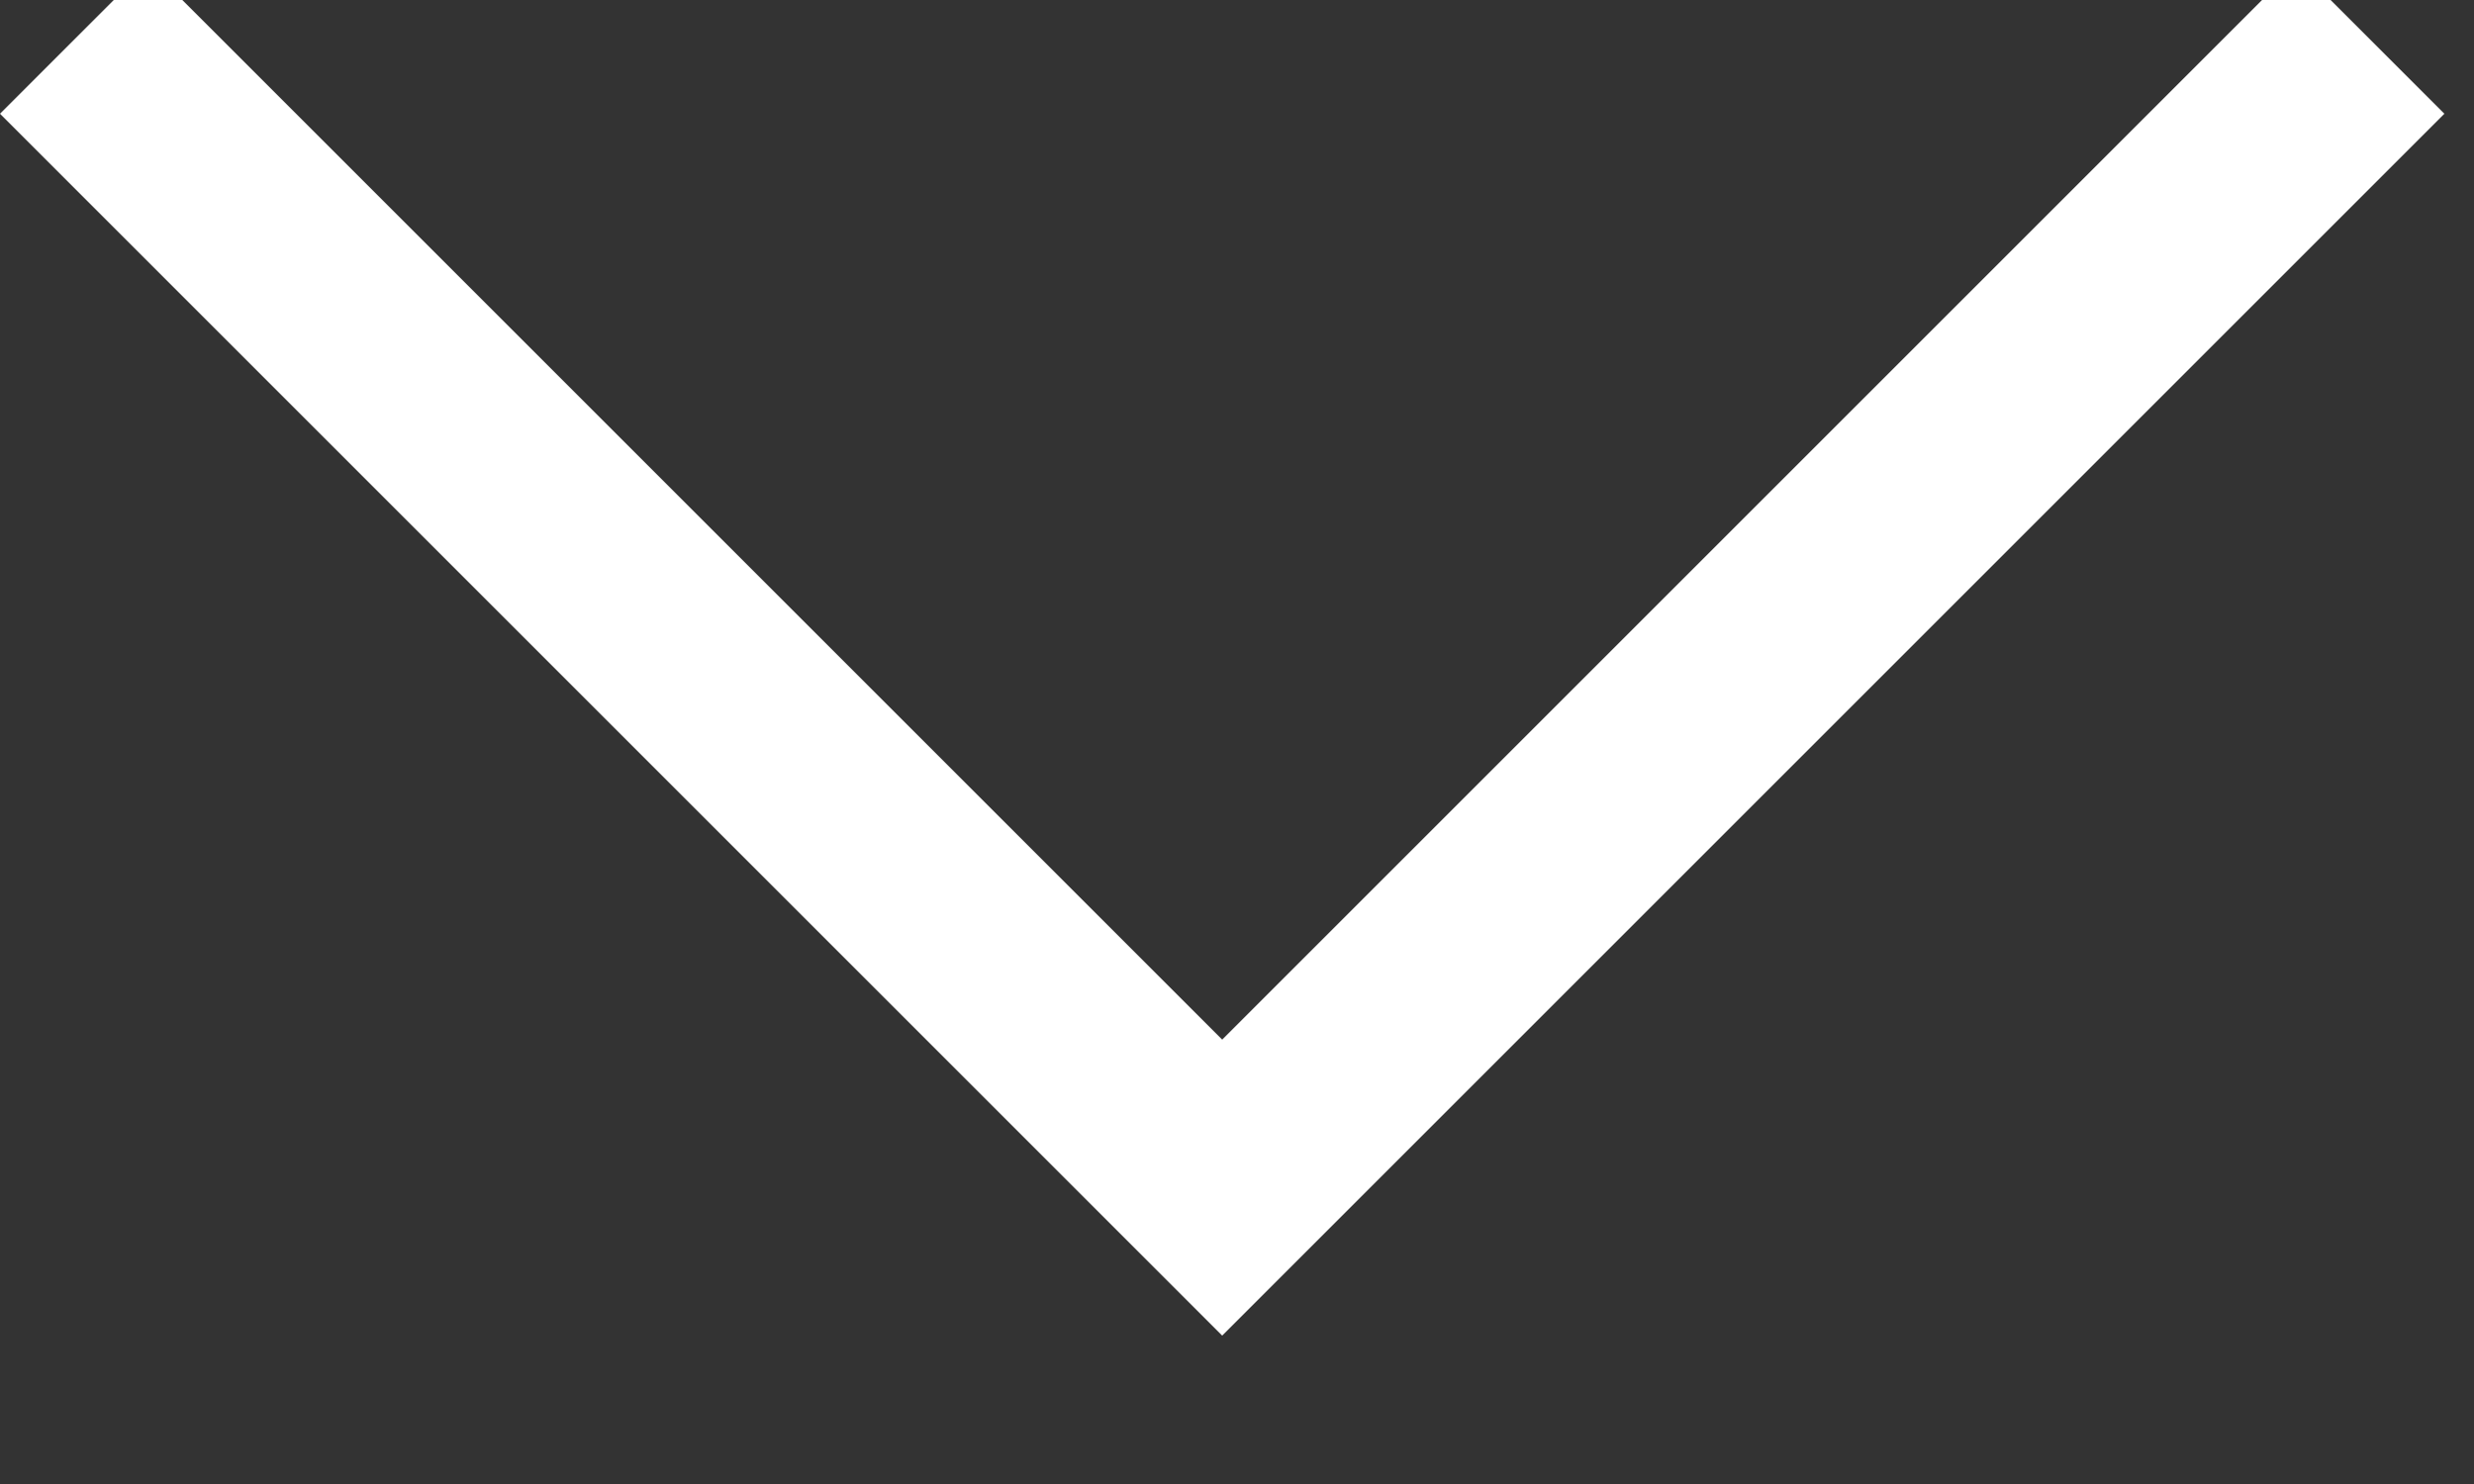
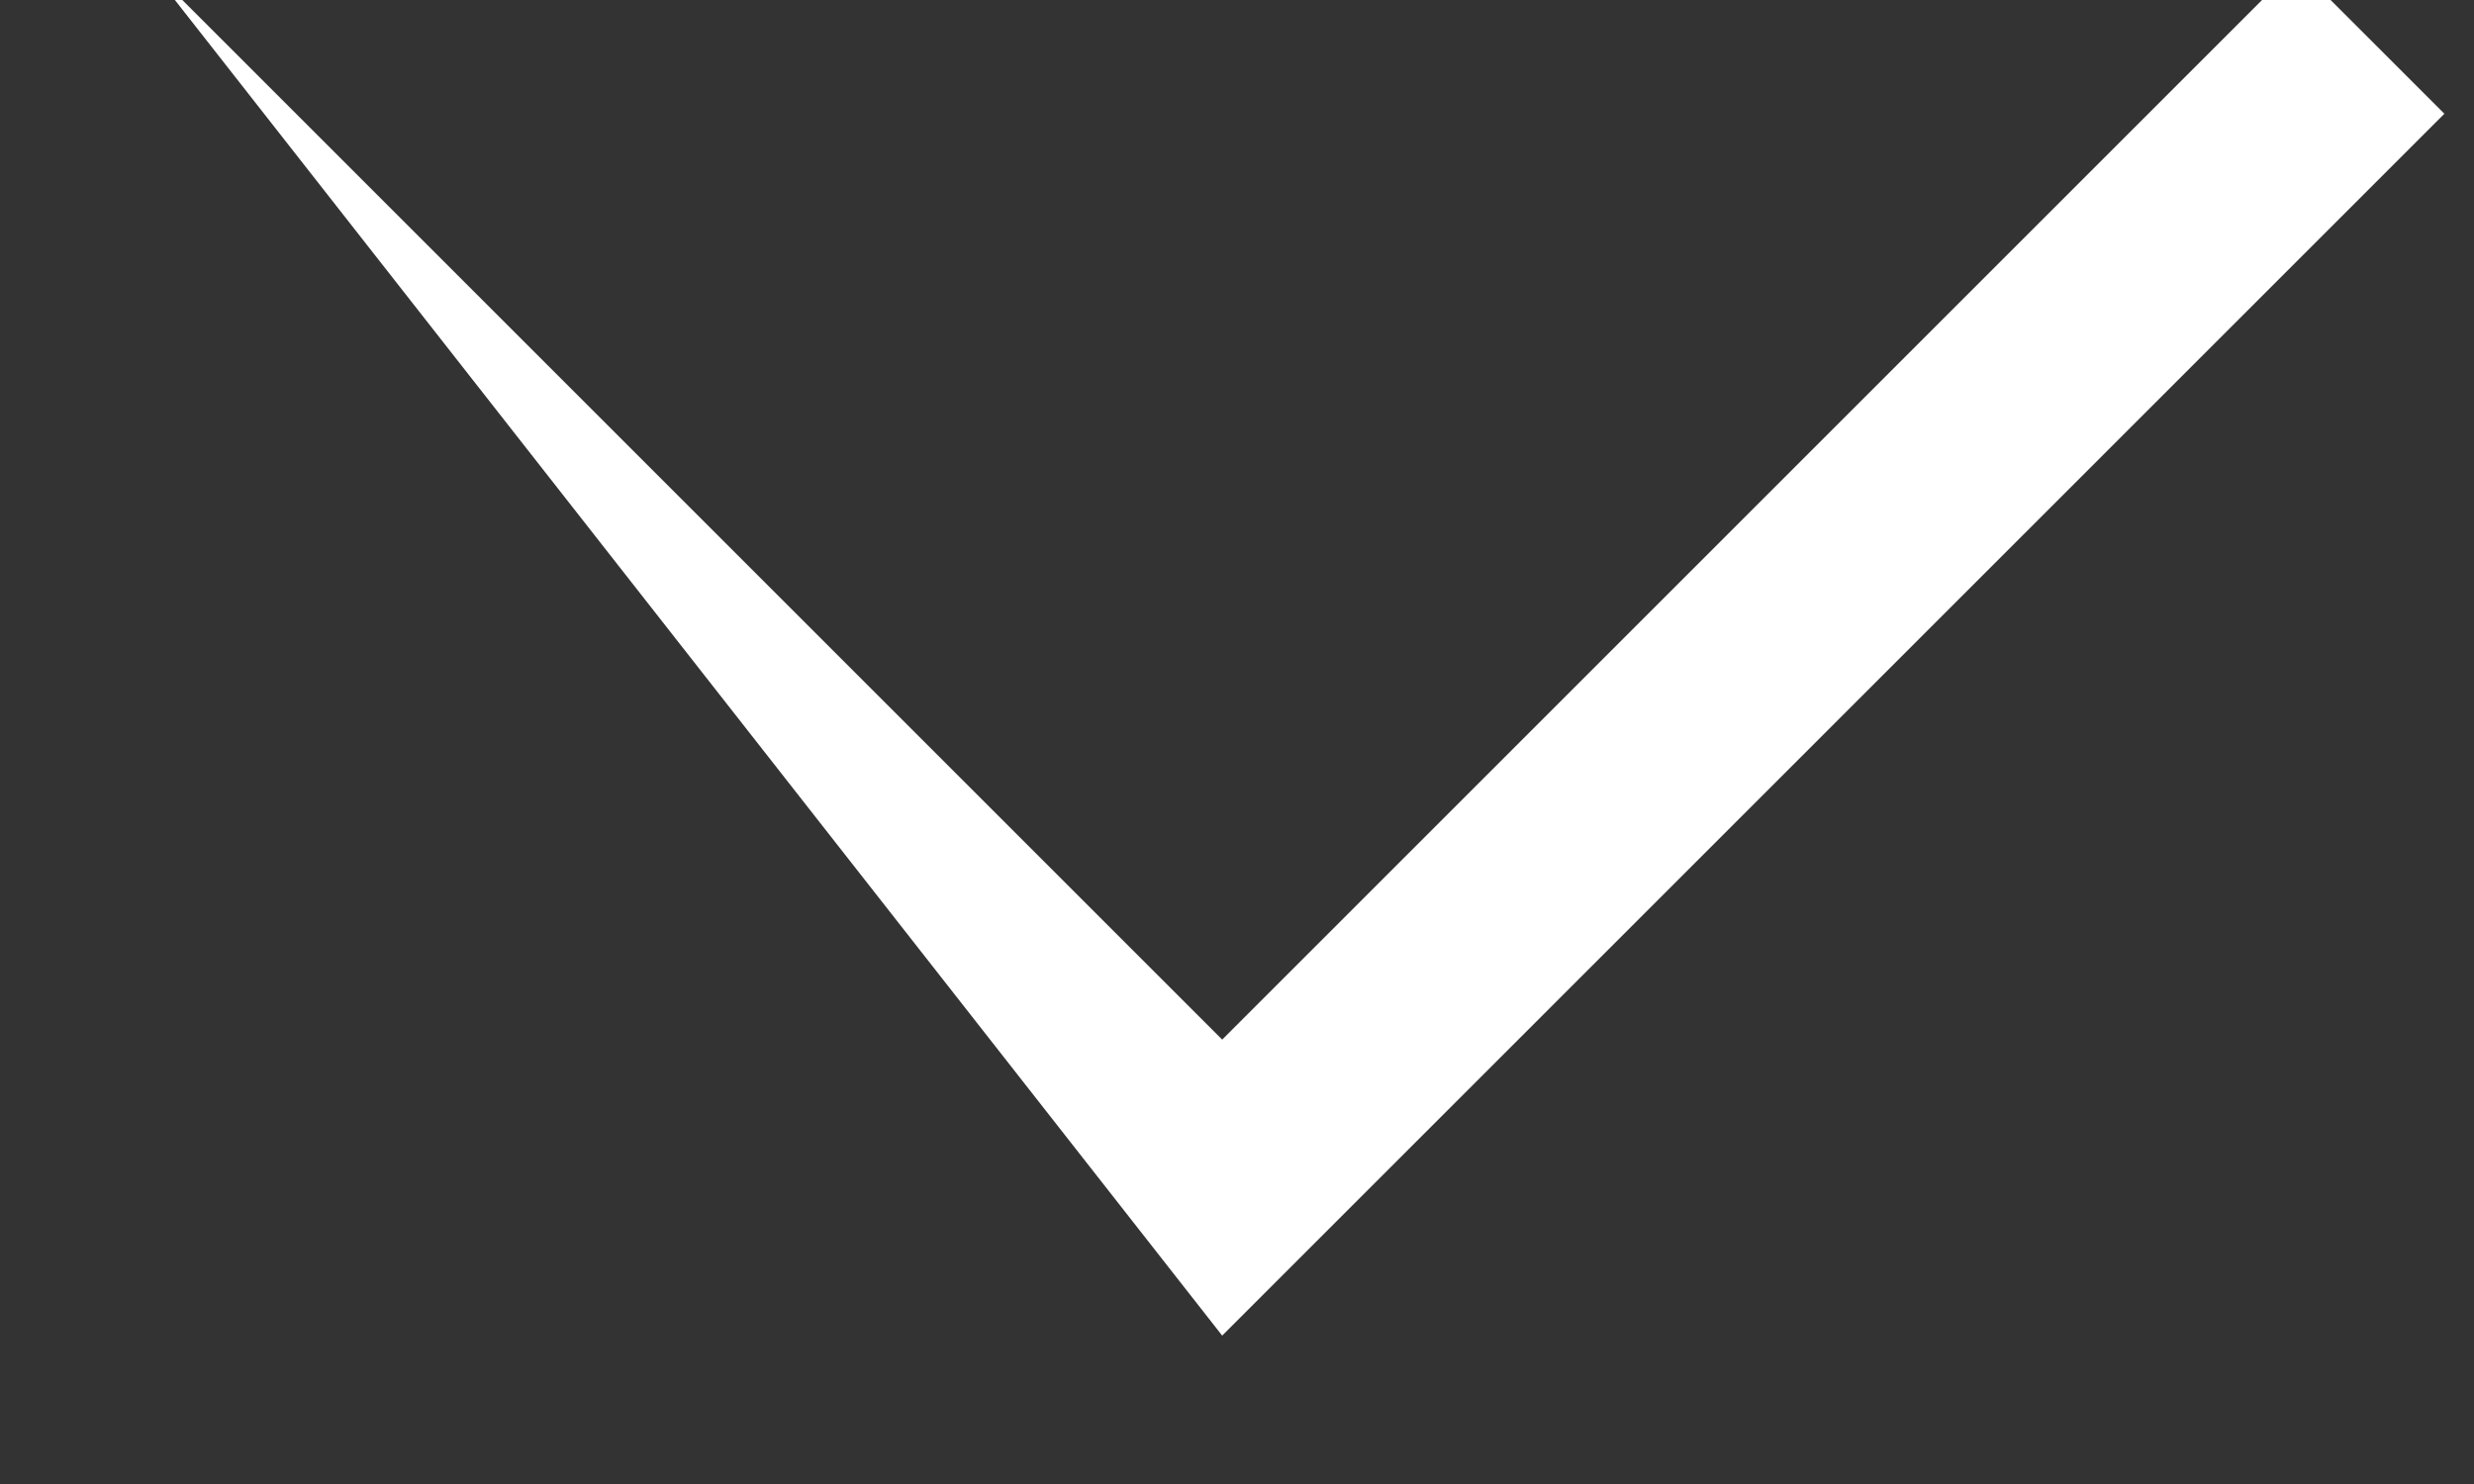
<svg xmlns="http://www.w3.org/2000/svg" data-slug-id="webchat-bot-title-collapser" viewBox="0 0 15 9">
  <rect x="0" y="0" width="15" height="9" fill="#333333" stroke="none" />
-   <path d="M617.514 0L0 617.514L74.794 692.308L617.514 149.588L1160.23 692.308L1235.03 617.514L617.514 0Z" transform="translate(0 8.1) scale(0.012 -0.012)" fill="white" />
+   <path d="M617.514 0L74.794 692.308L617.514 149.588L1160.23 692.308L1235.03 617.514L617.514 0Z" transform="translate(0 8.1) scale(0.012 -0.012)" fill="white" />
</svg>